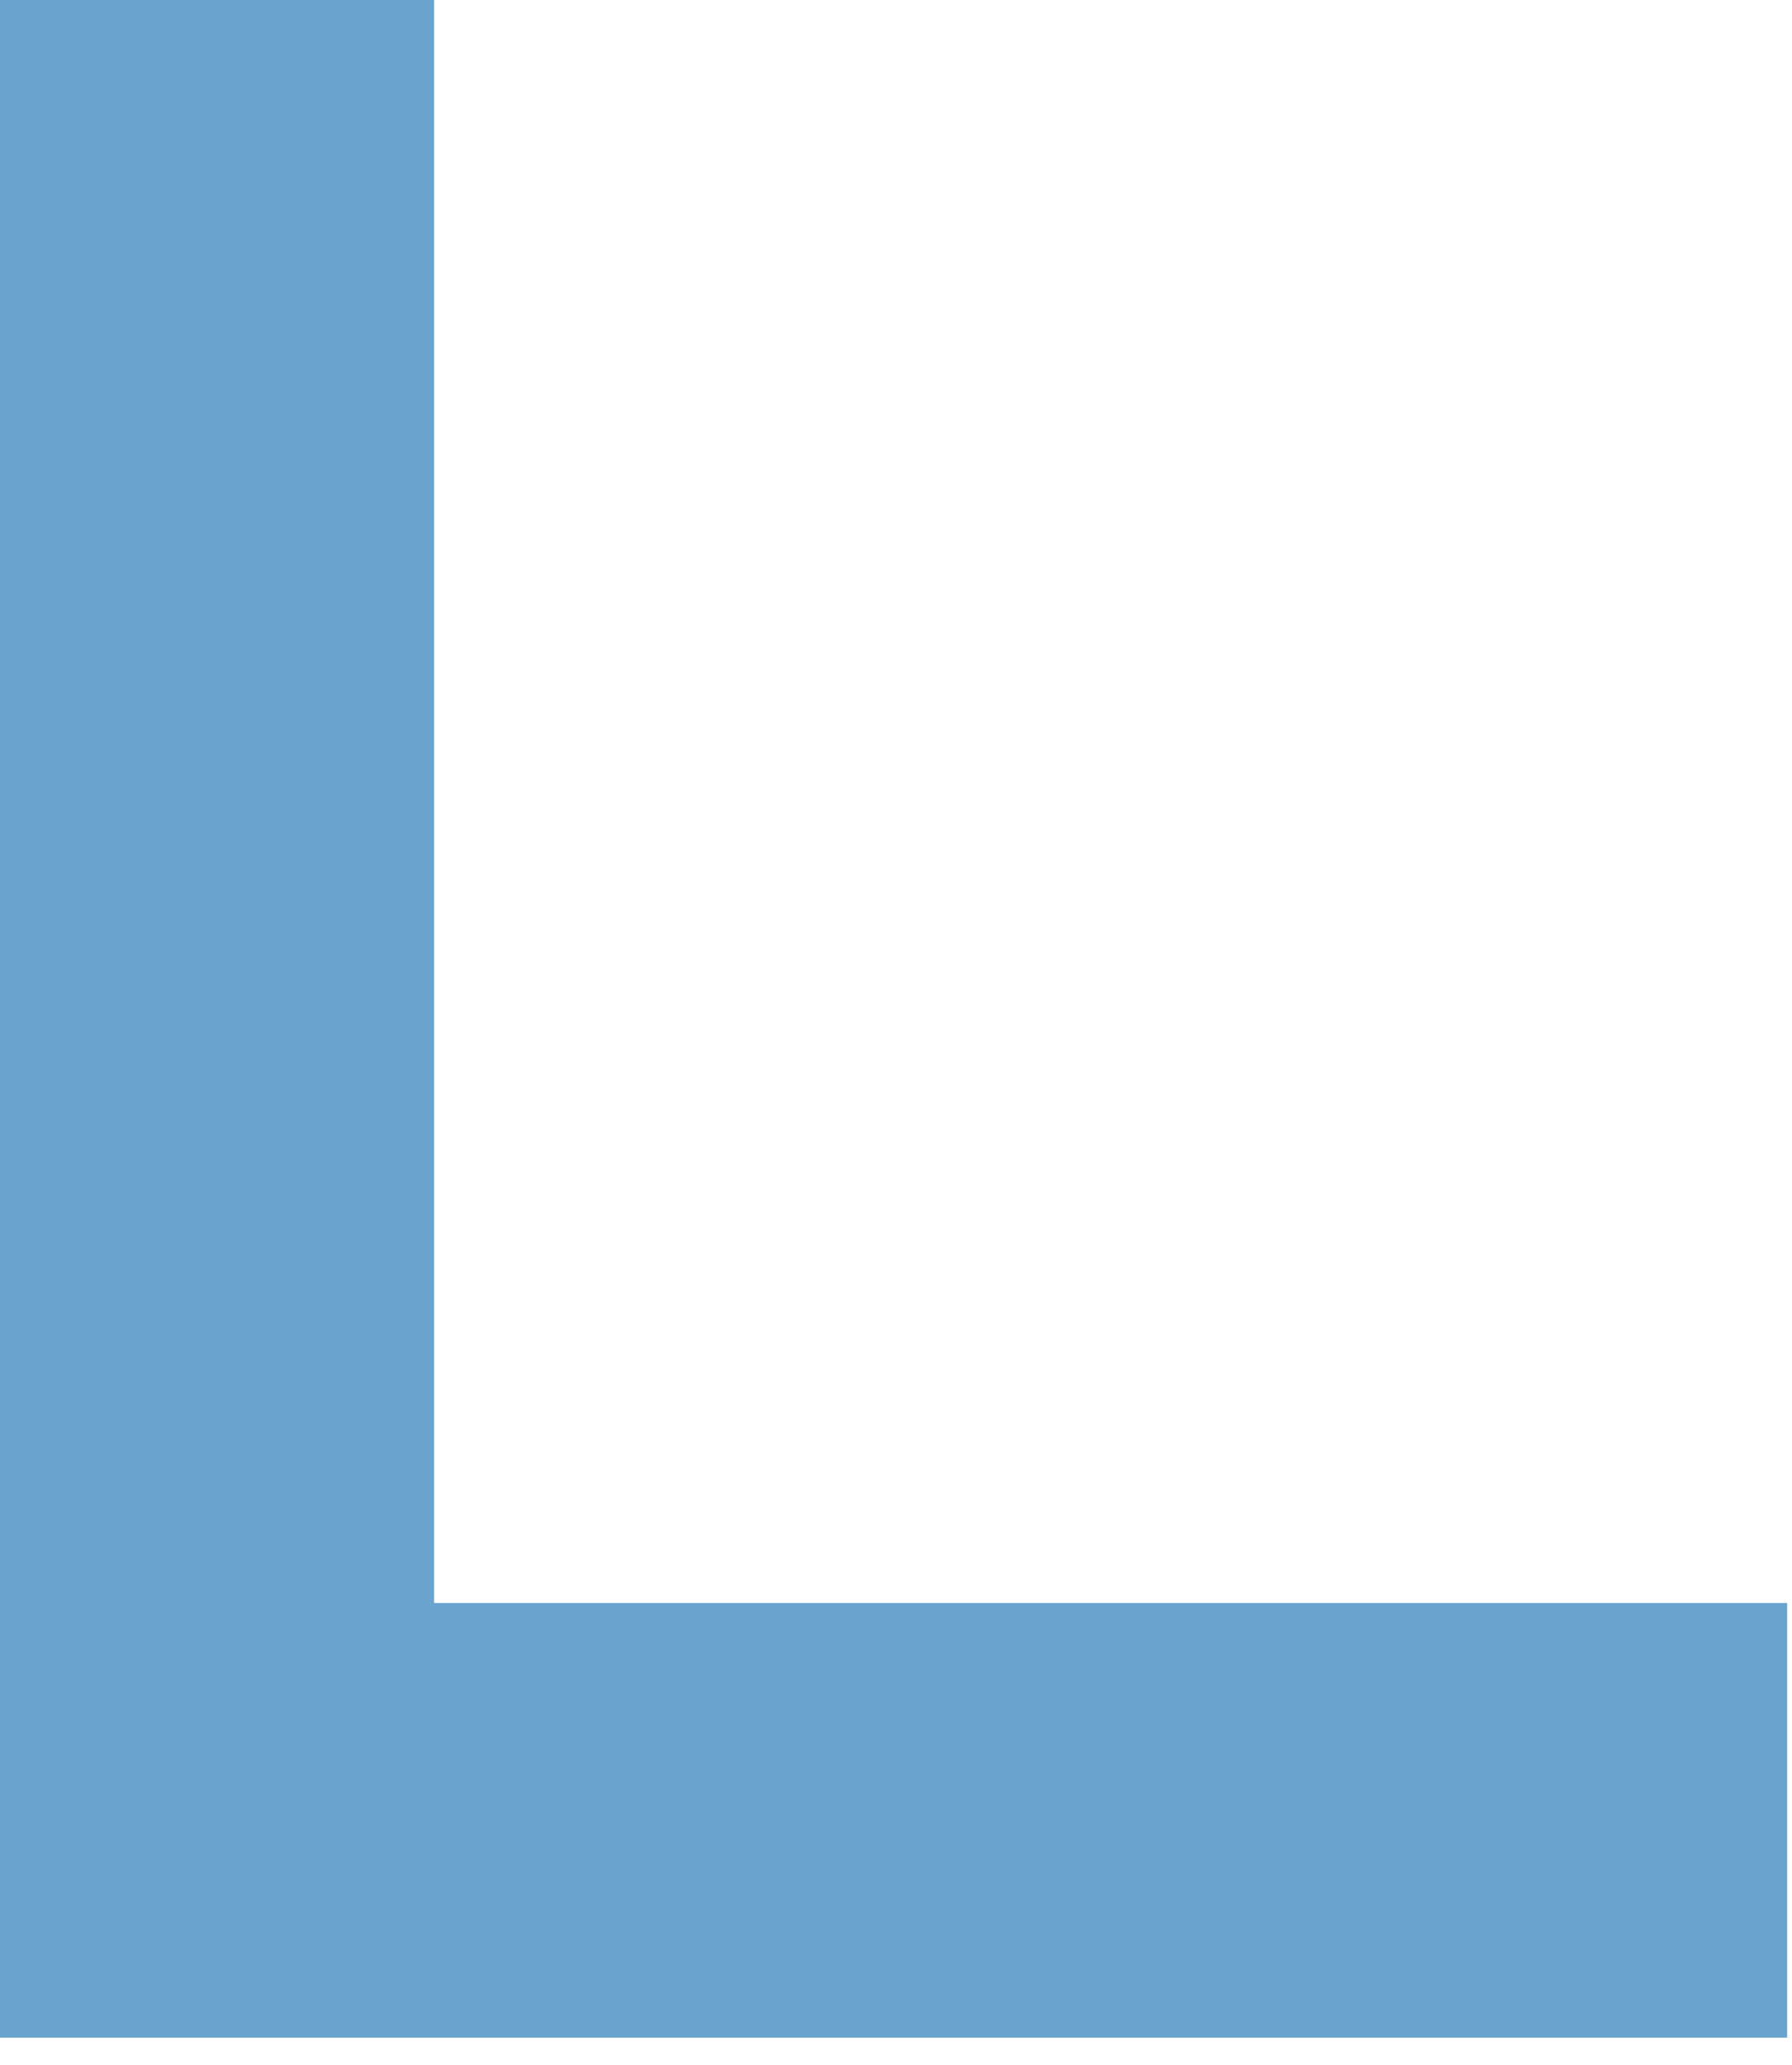
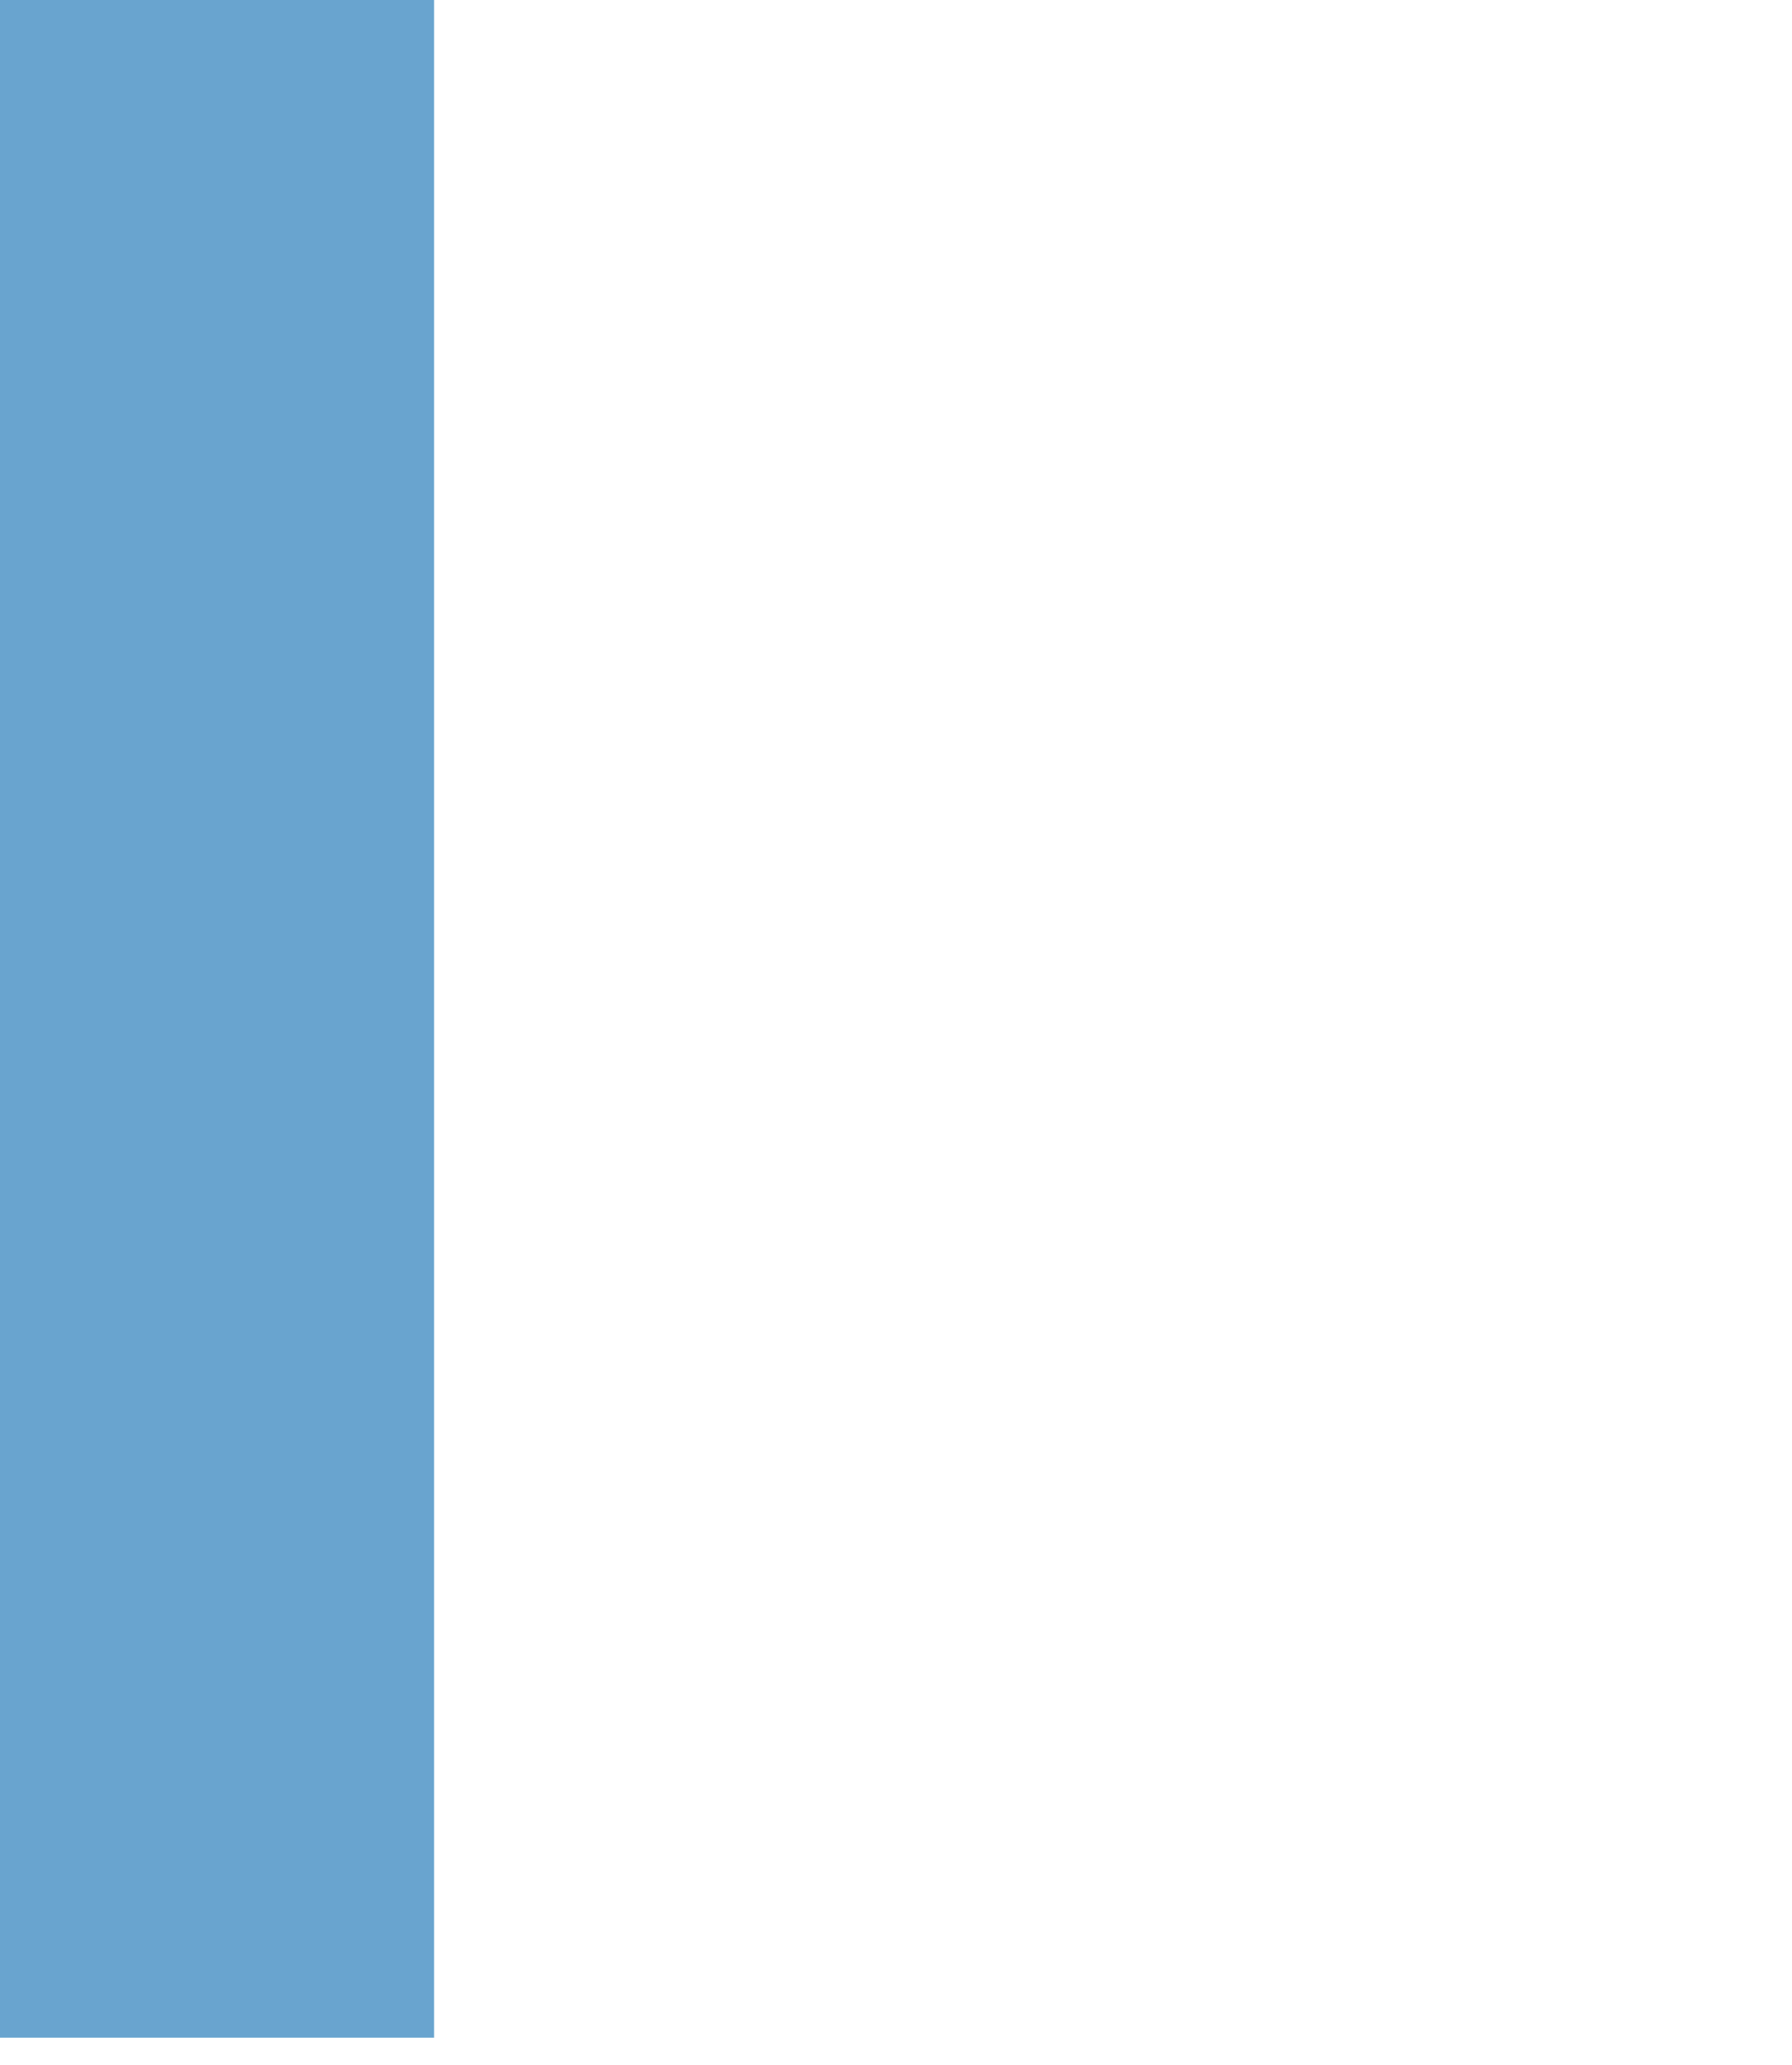
<svg xmlns="http://www.w3.org/2000/svg" width="33" height="38" viewBox="0 0 33 38" fill="none">
-   <path id="Vector 40" d="M3.994 4L3.994 33.5L28.911 33.5" stroke="#69A4CF" stroke-width="8" stroke-linecap="square" />
+   <path id="Vector 40" d="M3.994 4L3.994 33.5" stroke="#69A4CF" stroke-width="8" stroke-linecap="square" />
</svg>